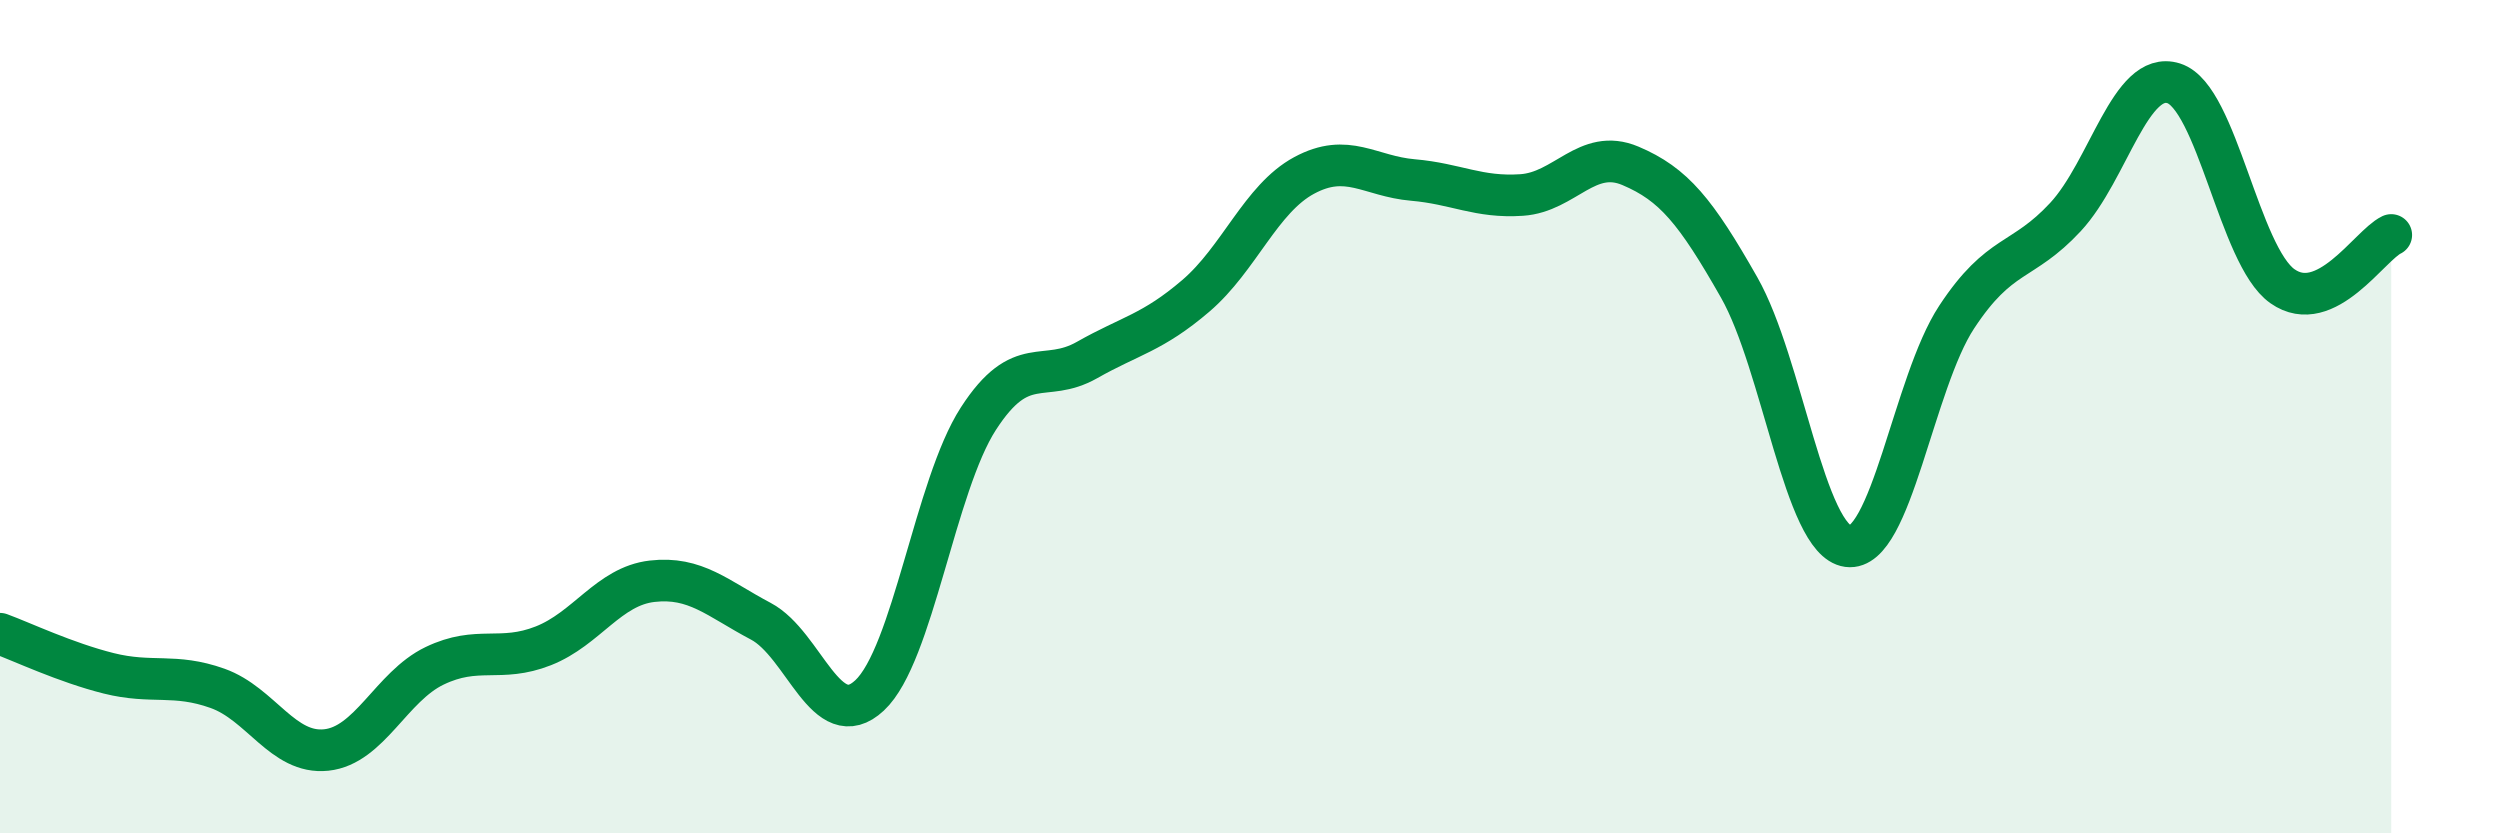
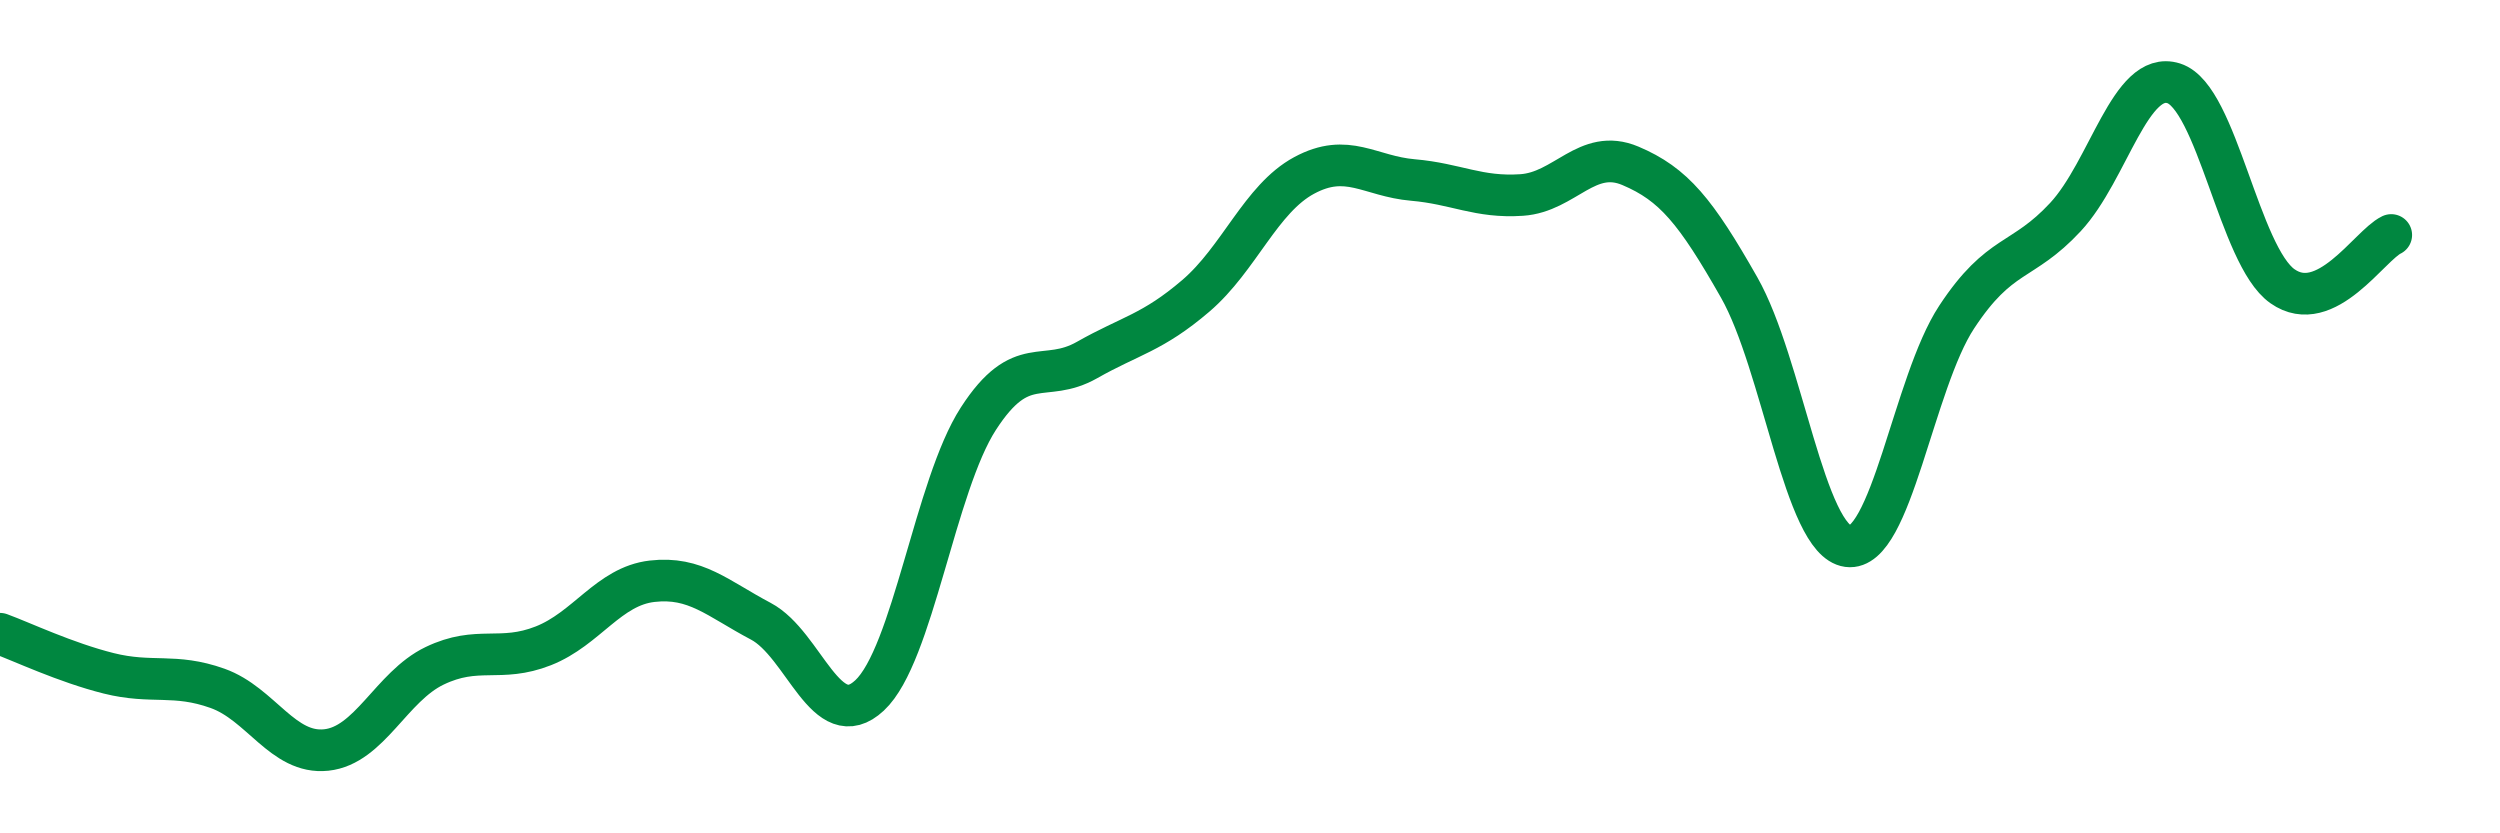
<svg xmlns="http://www.w3.org/2000/svg" width="60" height="20" viewBox="0 0 60 20">
-   <path d="M 0,15.21 C 0.52,15.4 1.57,15.9 2.61,16.16 C 3.65,16.42 4.18,16.15 5.22,16.52 C 6.26,16.89 6.79,18.11 7.83,18 C 8.87,17.89 9.39,16.48 10.43,15.98 C 11.47,15.48 12,15.91 13.04,15.5 C 14.08,15.09 14.61,14.07 15.65,13.95 C 16.69,13.83 17.22,14.36 18.26,14.91 C 19.3,15.46 19.83,17.66 20.87,16.69 C 21.91,15.72 22.44,11.66 23.48,10.05 C 24.52,8.44 25.05,9.23 26.09,8.64 C 27.13,8.05 27.66,7.99 28.7,7.1 C 29.74,6.21 30.26,4.77 31.3,4.21 C 32.34,3.65 32.87,4.23 33.91,4.32 C 34.95,4.41 35.48,4.75 36.52,4.68 C 37.56,4.61 38.09,3.54 39.13,3.98 C 40.17,4.42 40.7,5.07 41.74,6.9 C 42.78,8.73 43.31,12.97 44.35,13.11 C 45.39,13.25 45.92,9.19 46.96,7.61 C 48,6.03 48.53,6.33 49.57,5.21 C 50.61,4.09 51.13,1.67 52.17,2 C 53.21,2.33 53.74,6.14 54.78,6.87 C 55.82,7.6 56.87,5.89 57.39,5.64L57.39 20L0 20Z" fill="#008740" opacity="0.1" stroke-linecap="round" stroke-linejoin="round" />
  <path d="M 0,15.21 C 0.52,15.4 1.57,15.9 2.61,16.16 C 3.65,16.42 4.18,16.15 5.22,16.52 C 6.26,16.89 6.79,18.11 7.83,18 C 8.87,17.89 9.39,16.48 10.43,15.98 C 11.47,15.48 12,15.91 13.04,15.5 C 14.08,15.09 14.61,14.07 15.65,13.95 C 16.69,13.83 17.22,14.36 18.26,14.91 C 19.3,15.46 19.83,17.66 20.87,16.69 C 21.91,15.72 22.44,11.66 23.48,10.05 C 24.52,8.44 25.05,9.23 26.09,8.64 C 27.13,8.05 27.66,7.99 28.7,7.1 C 29.74,6.21 30.26,4.77 31.3,4.21 C 32.34,3.65 32.87,4.23 33.91,4.32 C 34.95,4.41 35.48,4.75 36.52,4.68 C 37.56,4.61 38.09,3.54 39.13,3.98 C 40.17,4.42 40.7,5.07 41.74,6.9 C 42.78,8.73 43.31,12.97 44.35,13.11 C 45.39,13.25 45.92,9.19 46.96,7.61 C 48,6.03 48.53,6.33 49.57,5.21 C 50.61,4.09 51.13,1.67 52.17,2 C 53.21,2.33 53.74,6.14 54.78,6.87 C 55.82,7.6 56.87,5.89 57.39,5.64" stroke="#008740" stroke-width="1" fill="none" stroke-linecap="round" stroke-linejoin="round" />
</svg>